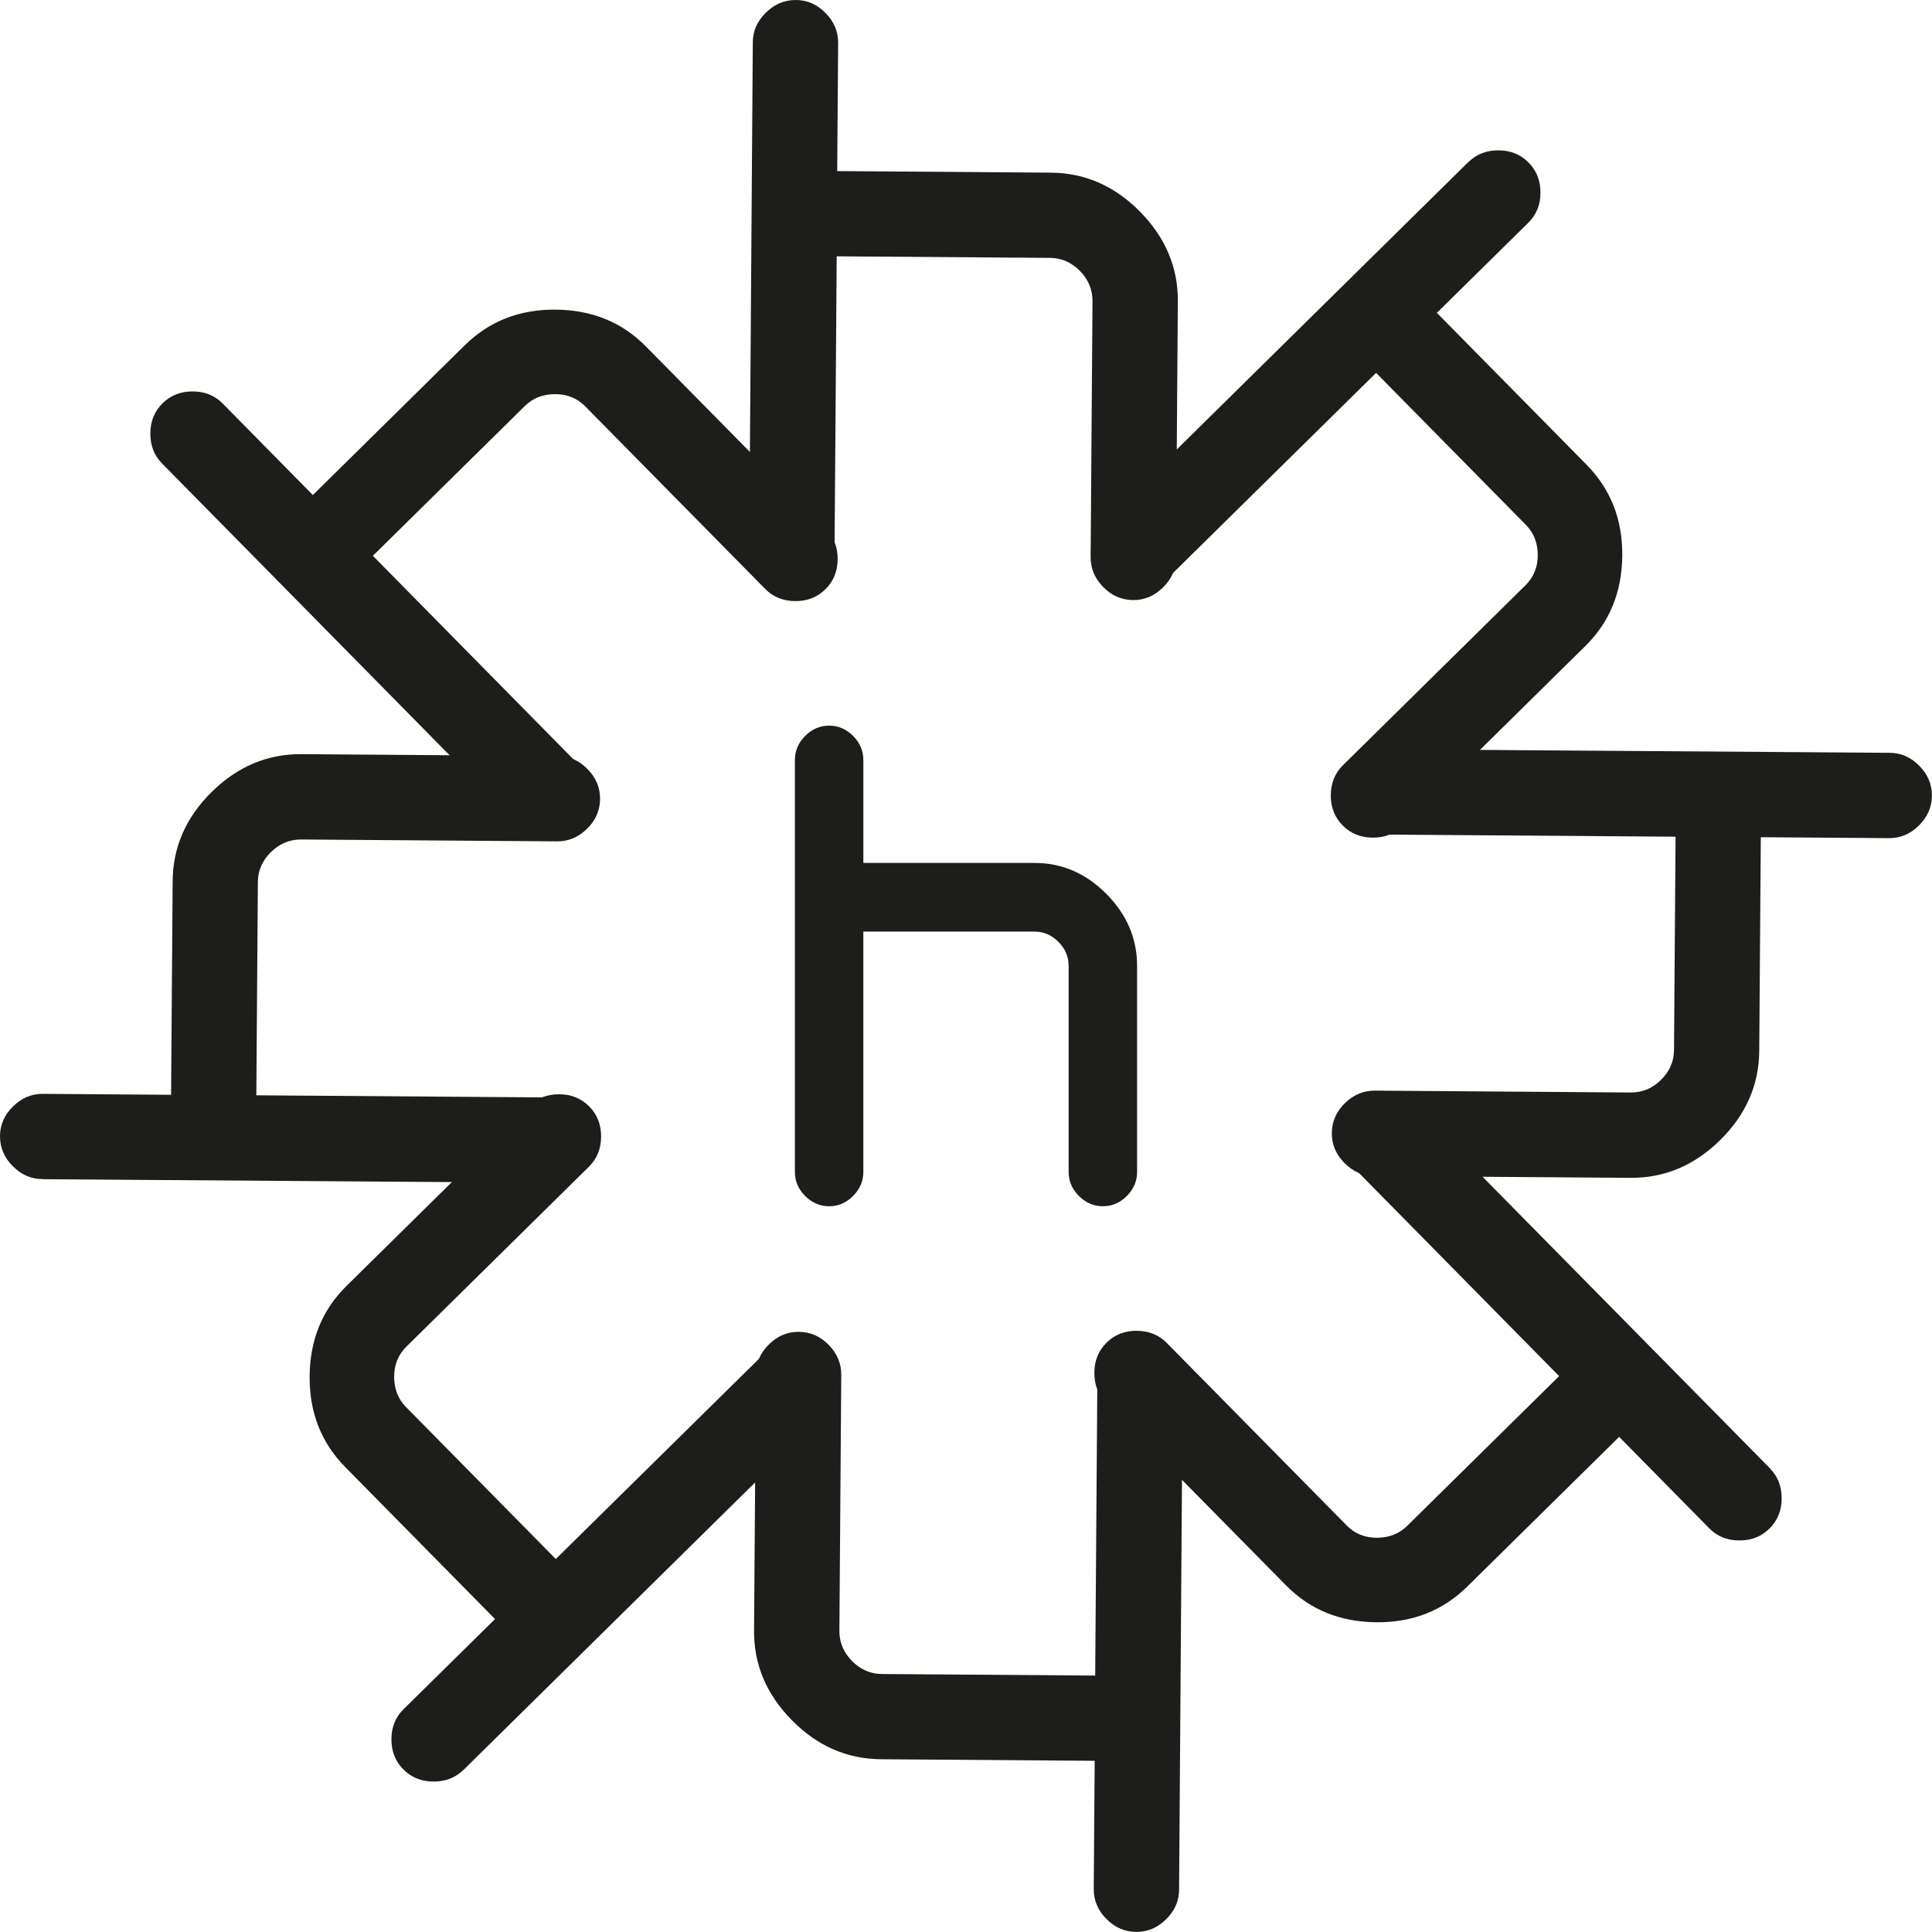
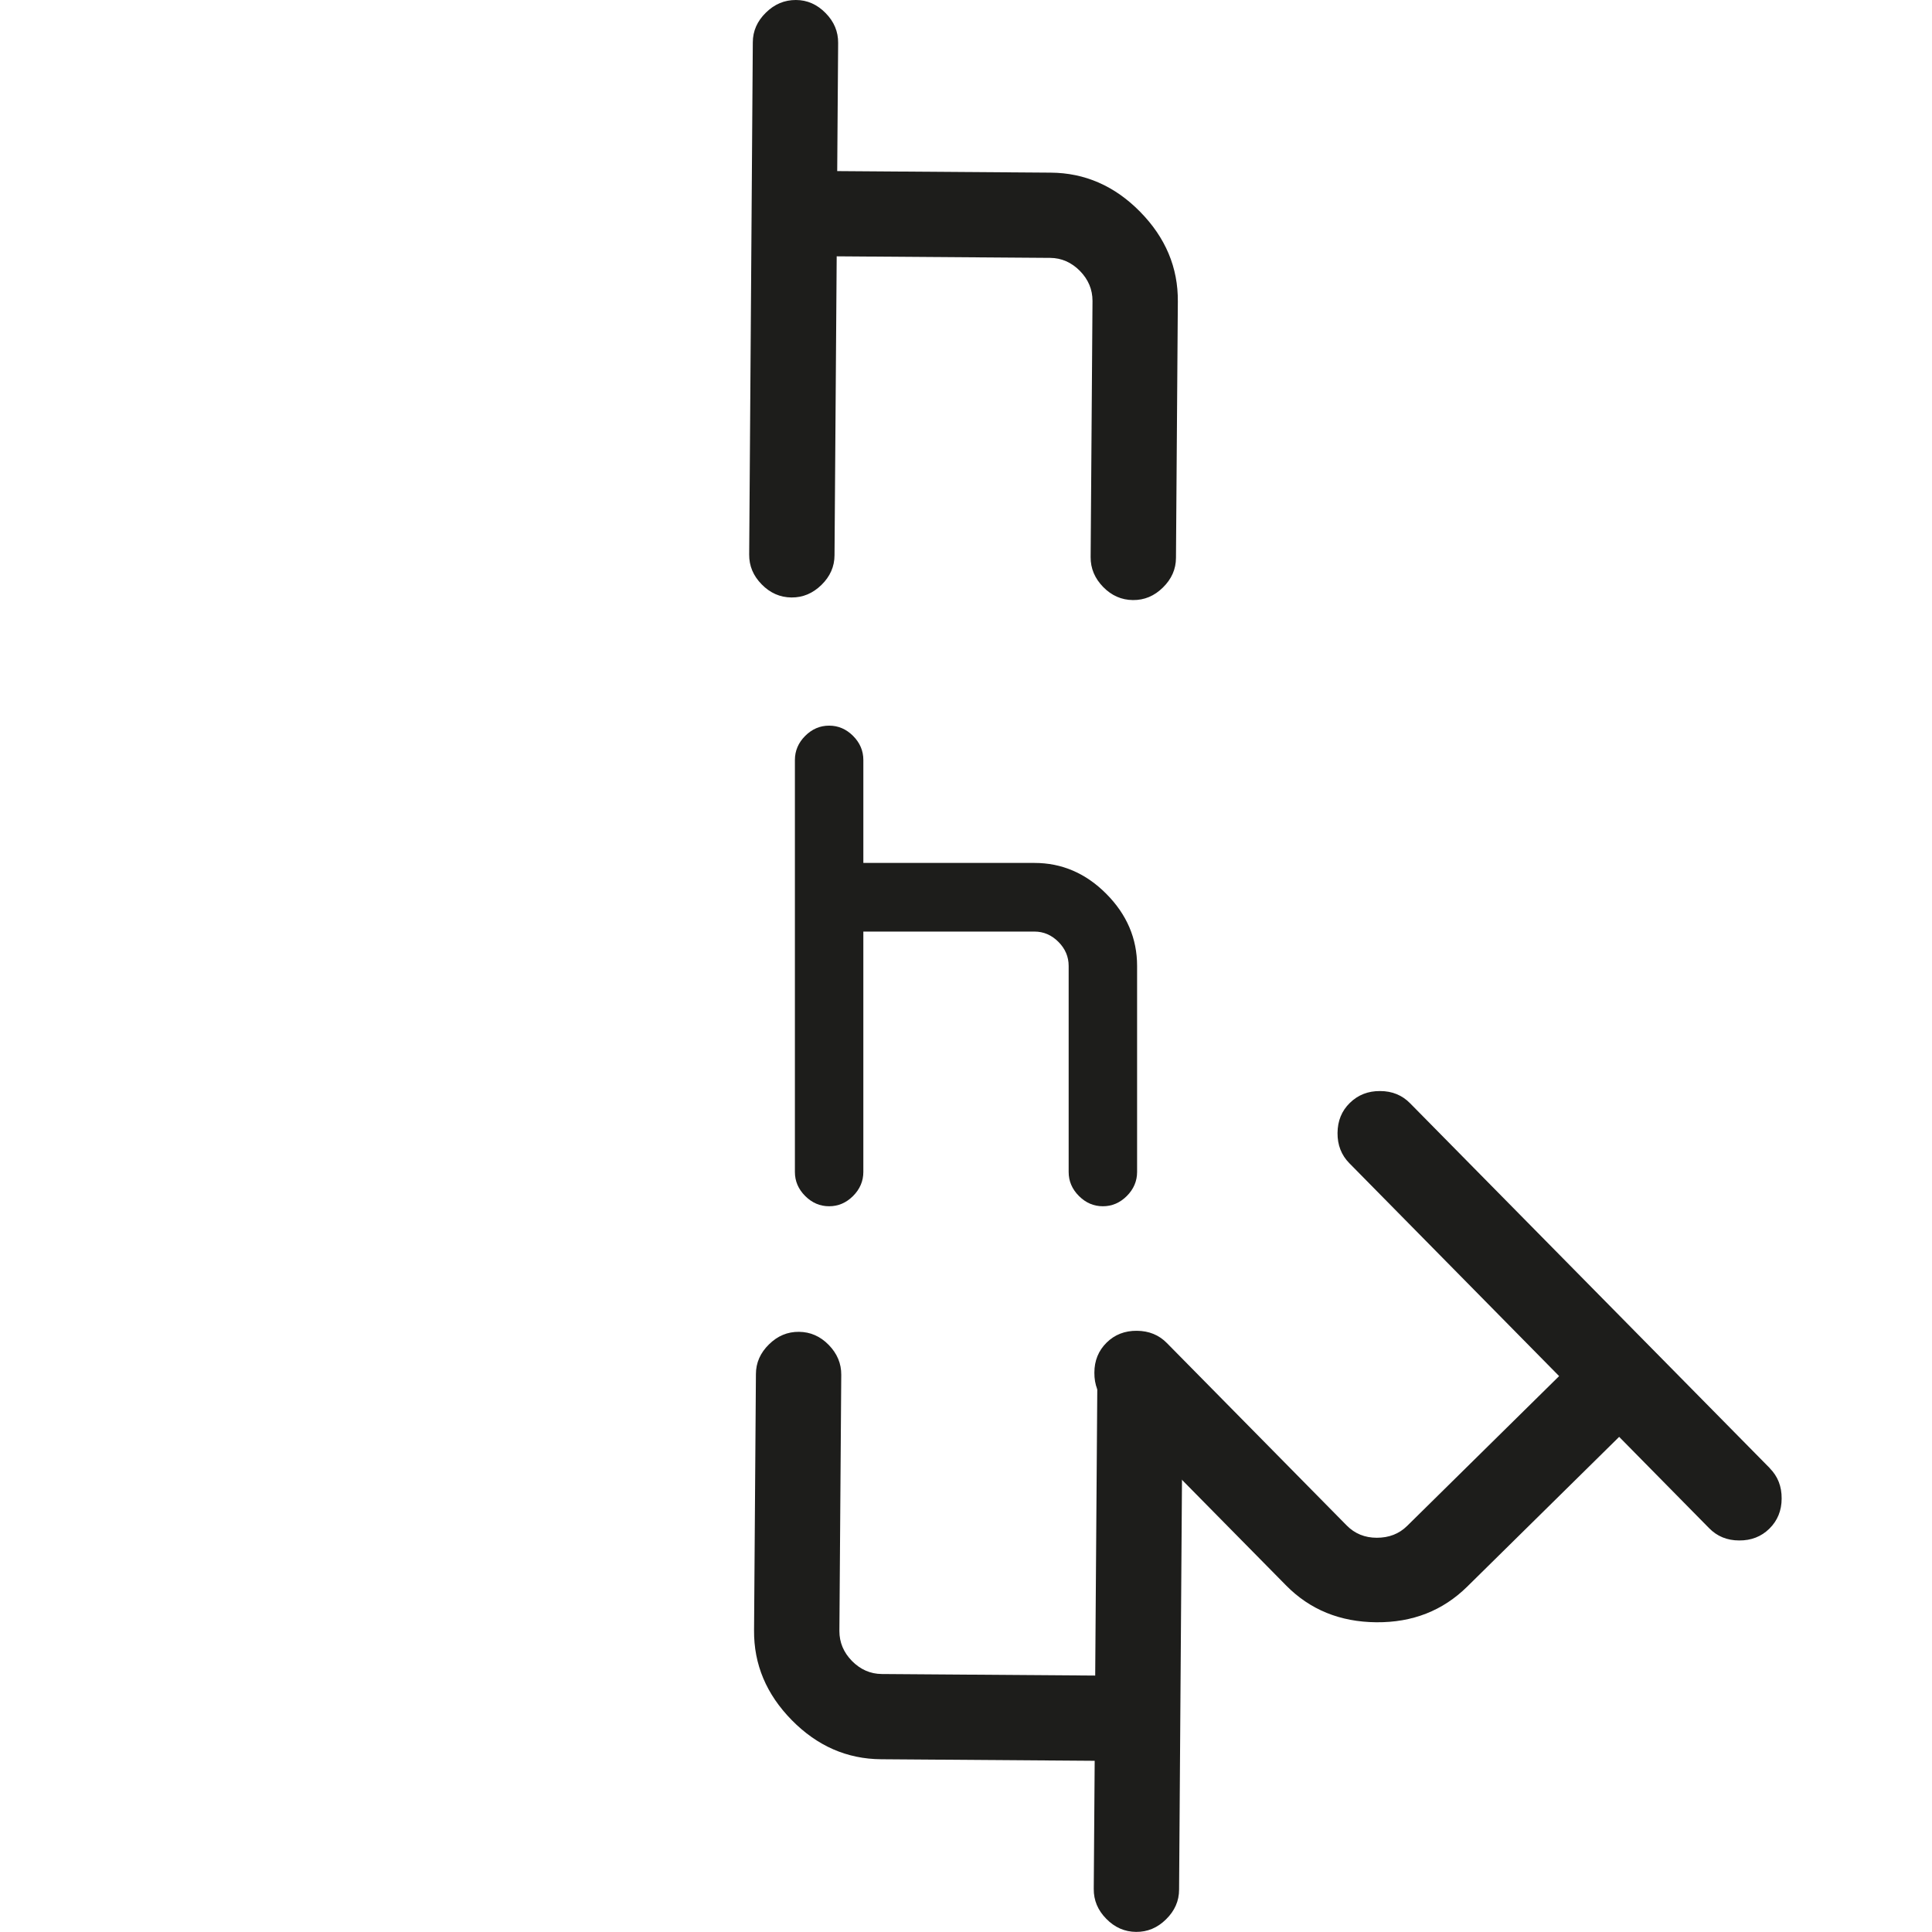
<svg xmlns="http://www.w3.org/2000/svg" id="Livello_2" data-name="Livello 2" viewBox="0 0 186.32 186.32">
  <defs>
    <style>
      .cls-1 {
        fill: #1d1d1b;
      }
    </style>
  </defs>
  <g id="Livello_1-2" data-name="Livello 1">
    <g>
-       <path class="cls-1" d="M44.71,170.67c-.78.77-1.75,1.15-2.92,1.14-1.16,0-2.13-.4-2.9-1.18s-1.15-1.76-1.14-2.92c0-1.16.4-2.13,1.19-2.9l8.8-8.67-14.45-14.66c-2.31-2.35-3.46-5.26-3.43-8.76.03-3.49,1.21-6.4,3.56-8.71l17.59-17.34c.78-.77,1.76-1.15,2.92-1.14,1.16,0,2.13.4,2.9,1.18s1.15,1.76,1.14,2.92-.4,2.13-1.19,2.9l-17.59,17.34c-.78.77-1.18,1.74-1.18,2.9,0,1.16.37,2.14,1.14,2.92l14.45,14.66,20.53-20.23c.78-.77,1.76-1.15,2.92-1.14s2.13.4,2.9,1.19,1.15,1.76,1.14,2.92c0,1.16-.4,2.13-1.19,2.9l-35.19,34.69Z" />
-       <path class="cls-1" d="M4.09,113.71c-1.1,0-2.06-.43-2.87-1.26C.4,111.63,0,110.66,0,109.57s.43-2.06,1.26-2.87c.83-.82,1.79-1.22,2.89-1.21l12.35.09.15-20.59c.02-3.29,1.28-6.17,3.77-8.62,2.49-2.45,5.38-3.67,8.67-3.64l24.7.18c1.1,0,2.06.43,2.87,1.26.82.83,1.22,1.79,1.21,2.89s-.43,2.06-1.26,2.87-1.79,1.22-2.89,1.21l-24.7-.18c-1.1,0-2.06.4-2.89,1.21-.83.82-1.25,1.78-1.26,2.87l-.15,20.59,28.82.21c1.1,0,2.06.43,2.87,1.26s1.22,1.79,1.21,2.89-.43,2.06-1.26,2.87c-.83.82-1.79,1.22-2.89,1.21l-49.41-.35Z" />
-       <path class="cls-1" d="M15.64,44.71c-.77-.78-1.15-1.75-1.14-2.92,0-1.16.4-2.13,1.18-2.9s1.76-1.15,2.92-1.14c1.16,0,2.13.4,2.9,1.19l8.67,8.8,14.66-14.45c2.35-2.31,5.26-3.46,8.76-3.43s6.4,1.21,8.71,3.56l17.34,17.59c.77.78,1.15,1.76,1.14,2.92,0,1.16-.4,2.13-1.18,2.9s-1.76,1.15-2.92,1.14-2.13-.4-2.9-1.19l-17.34-17.59c-.77-.78-1.74-1.18-2.9-1.18-1.16,0-2.14.37-2.92,1.14l-14.66,14.45,20.23,20.53c.77.78,1.15,1.76,1.14,2.92s-.4,2.13-1.19,2.9-1.76,1.15-2.92,1.14c-1.16,0-2.13-.4-2.9-1.19L15.64,44.71Z" />
      <path class="cls-1" d="M72.6,4.09c0-1.1.43-2.06,1.26-2.87C74.69.4,75.65,0,76.75,0s2.06.43,2.87,1.26c.82.83,1.22,1.79,1.21,2.89l-.09,12.35,20.59.15c3.29.02,6.17,1.28,8.62,3.77,2.45,2.49,3.67,5.38,3.64,8.67l-.18,24.7c0,1.1-.43,2.06-1.26,2.87-.83.82-1.79,1.22-2.89,1.21s-2.06-.43-2.87-1.26-1.22-1.79-1.21-2.89l.18-24.7c0-1.1-.4-2.06-1.21-2.89-.82-.83-1.78-1.25-2.87-1.26l-20.59-.15-.21,28.82c0,1.1-.43,2.06-1.26,2.87s-1.79,1.22-2.89,1.21-2.06-.43-2.87-1.26c-.82-.83-1.22-1.79-1.21-2.89l.35-49.41Z" />
-       <path class="cls-1" d="M141.6,15.64c.78-.77,1.75-1.15,2.92-1.14,1.16,0,2.13.4,2.9,1.18s1.15,1.76,1.14,2.92c0,1.16-.4,2.13-1.19,2.9l-8.8,8.67,14.45,14.66c2.31,2.35,3.46,5.26,3.43,8.76-.03,3.49-1.21,6.4-3.56,8.71l-17.59,17.34c-.78.77-1.76,1.15-2.92,1.14-1.16,0-2.13-.4-2.9-1.18s-1.15-1.76-1.14-2.92.4-2.13,1.19-2.9l17.59-17.34c.78-.77,1.18-1.74,1.18-2.9,0-1.16-.37-2.14-1.14-2.92l-14.45-14.66-20.53,20.23c-.78.77-1.76,1.15-2.92,1.14s-2.13-.4-2.9-1.19-1.15-1.76-1.14-2.92c0-1.16.4-2.13,1.19-2.9l35.19-34.69Z" />
-       <path class="cls-1" d="M182.23,72.6c1.1,0,2.06.43,2.87,1.26.82.83,1.22,1.79,1.21,2.89s-.43,2.06-1.26,2.87c-.83.82-1.79,1.22-2.89,1.21l-12.35-.09-.15,20.59c-.02,3.29-1.28,6.17-3.77,8.62-2.49,2.45-5.38,3.67-8.67,3.64l-24.7-.18c-1.1,0-2.06-.43-2.87-1.26-.82-.83-1.22-1.79-1.21-2.89s.43-2.06,1.26-2.87,1.79-1.22,2.89-1.21l24.7.18c1.1,0,2.06-.4,2.89-1.21.83-.82,1.25-1.78,1.26-2.87l.15-20.59-28.82-.21c-1.1,0-2.06-.43-2.87-1.26s-1.22-1.79-1.21-2.89.43-2.06,1.26-2.87c.83-.82,1.79-1.22,2.89-1.21l49.41.35Z" />
      <path class="cls-1" d="M170.68,141.6c.77.78,1.15,1.75,1.14,2.92,0,1.16-.4,2.13-1.18,2.9s-1.76,1.15-2.92,1.14c-1.16,0-2.13-.4-2.9-1.19l-8.67-8.8-14.66,14.45c-2.35,2.31-5.26,3.46-8.76,3.43-3.49-.03-6.4-1.21-8.71-3.56l-17.34-17.59c-.77-.78-1.15-1.76-1.14-2.92,0-1.16.4-2.13,1.18-2.9s1.76-1.15,2.92-1.14,2.13.4,2.9,1.19l17.34,17.59c.77.78,1.74,1.18,2.9,1.18,1.16,0,2.14-.37,2.92-1.14l14.66-14.45-20.23-20.53c-.77-.78-1.15-1.76-1.14-2.92s.4-2.13,1.19-2.9,1.76-1.15,2.92-1.14c1.16,0,2.13.4,2.9,1.19l34.69,35.19Z" />
      <path class="cls-1" d="M113.71,182.23c0,1.1-.43,2.06-1.26,2.87-.83.82-1.79,1.22-2.89,1.21s-2.06-.43-2.87-1.26c-.82-.83-1.22-1.79-1.21-2.89l.09-12.35-20.59-.15c-3.29-.02-6.17-1.28-8.62-3.77s-3.67-5.38-3.64-8.67l.18-24.7c0-1.1.43-2.06,1.26-2.87.83-.82,1.79-1.22,2.89-1.21s2.06.43,2.87,1.26,1.22,1.79,1.21,2.89l-.18,24.7c0,1.1.4,2.06,1.21,2.89.82.83,1.78,1.25,2.87,1.26l20.59.15.21-28.82c0-1.1.43-2.06,1.26-2.87s1.79-1.22,2.89-1.21,2.06.43,2.87,1.26c.82.83,1.22,1.79,1.21,2.89l-.35,49.41Z" />
    </g>
    <path class="cls-1" d="M76.66,73.29c0-.88.33-1.66.99-2.32.66-.66,1.43-.99,2.31-.99s1.65.33,2.31.99c.66.66.99,1.44.99,2.32v9.93h16.5c2.64,0,4.95.99,6.93,2.98s2.97,4.31,2.97,6.95v19.87c0,.88-.33,1.66-.99,2.32-.66.66-1.43.99-2.31.99s-1.65-.33-2.31-.99c-.66-.66-.99-1.43-.99-2.32v-19.87c0-.88-.33-1.66-.99-2.32-.66-.66-1.43-.99-2.31-.99h-16.5v23.18c0,.88-.33,1.66-.99,2.32-.66.66-1.43.99-2.31.99s-1.65-.33-2.31-.99-.99-1.43-.99-2.32v-39.74Z" />
  </g>
</svg>